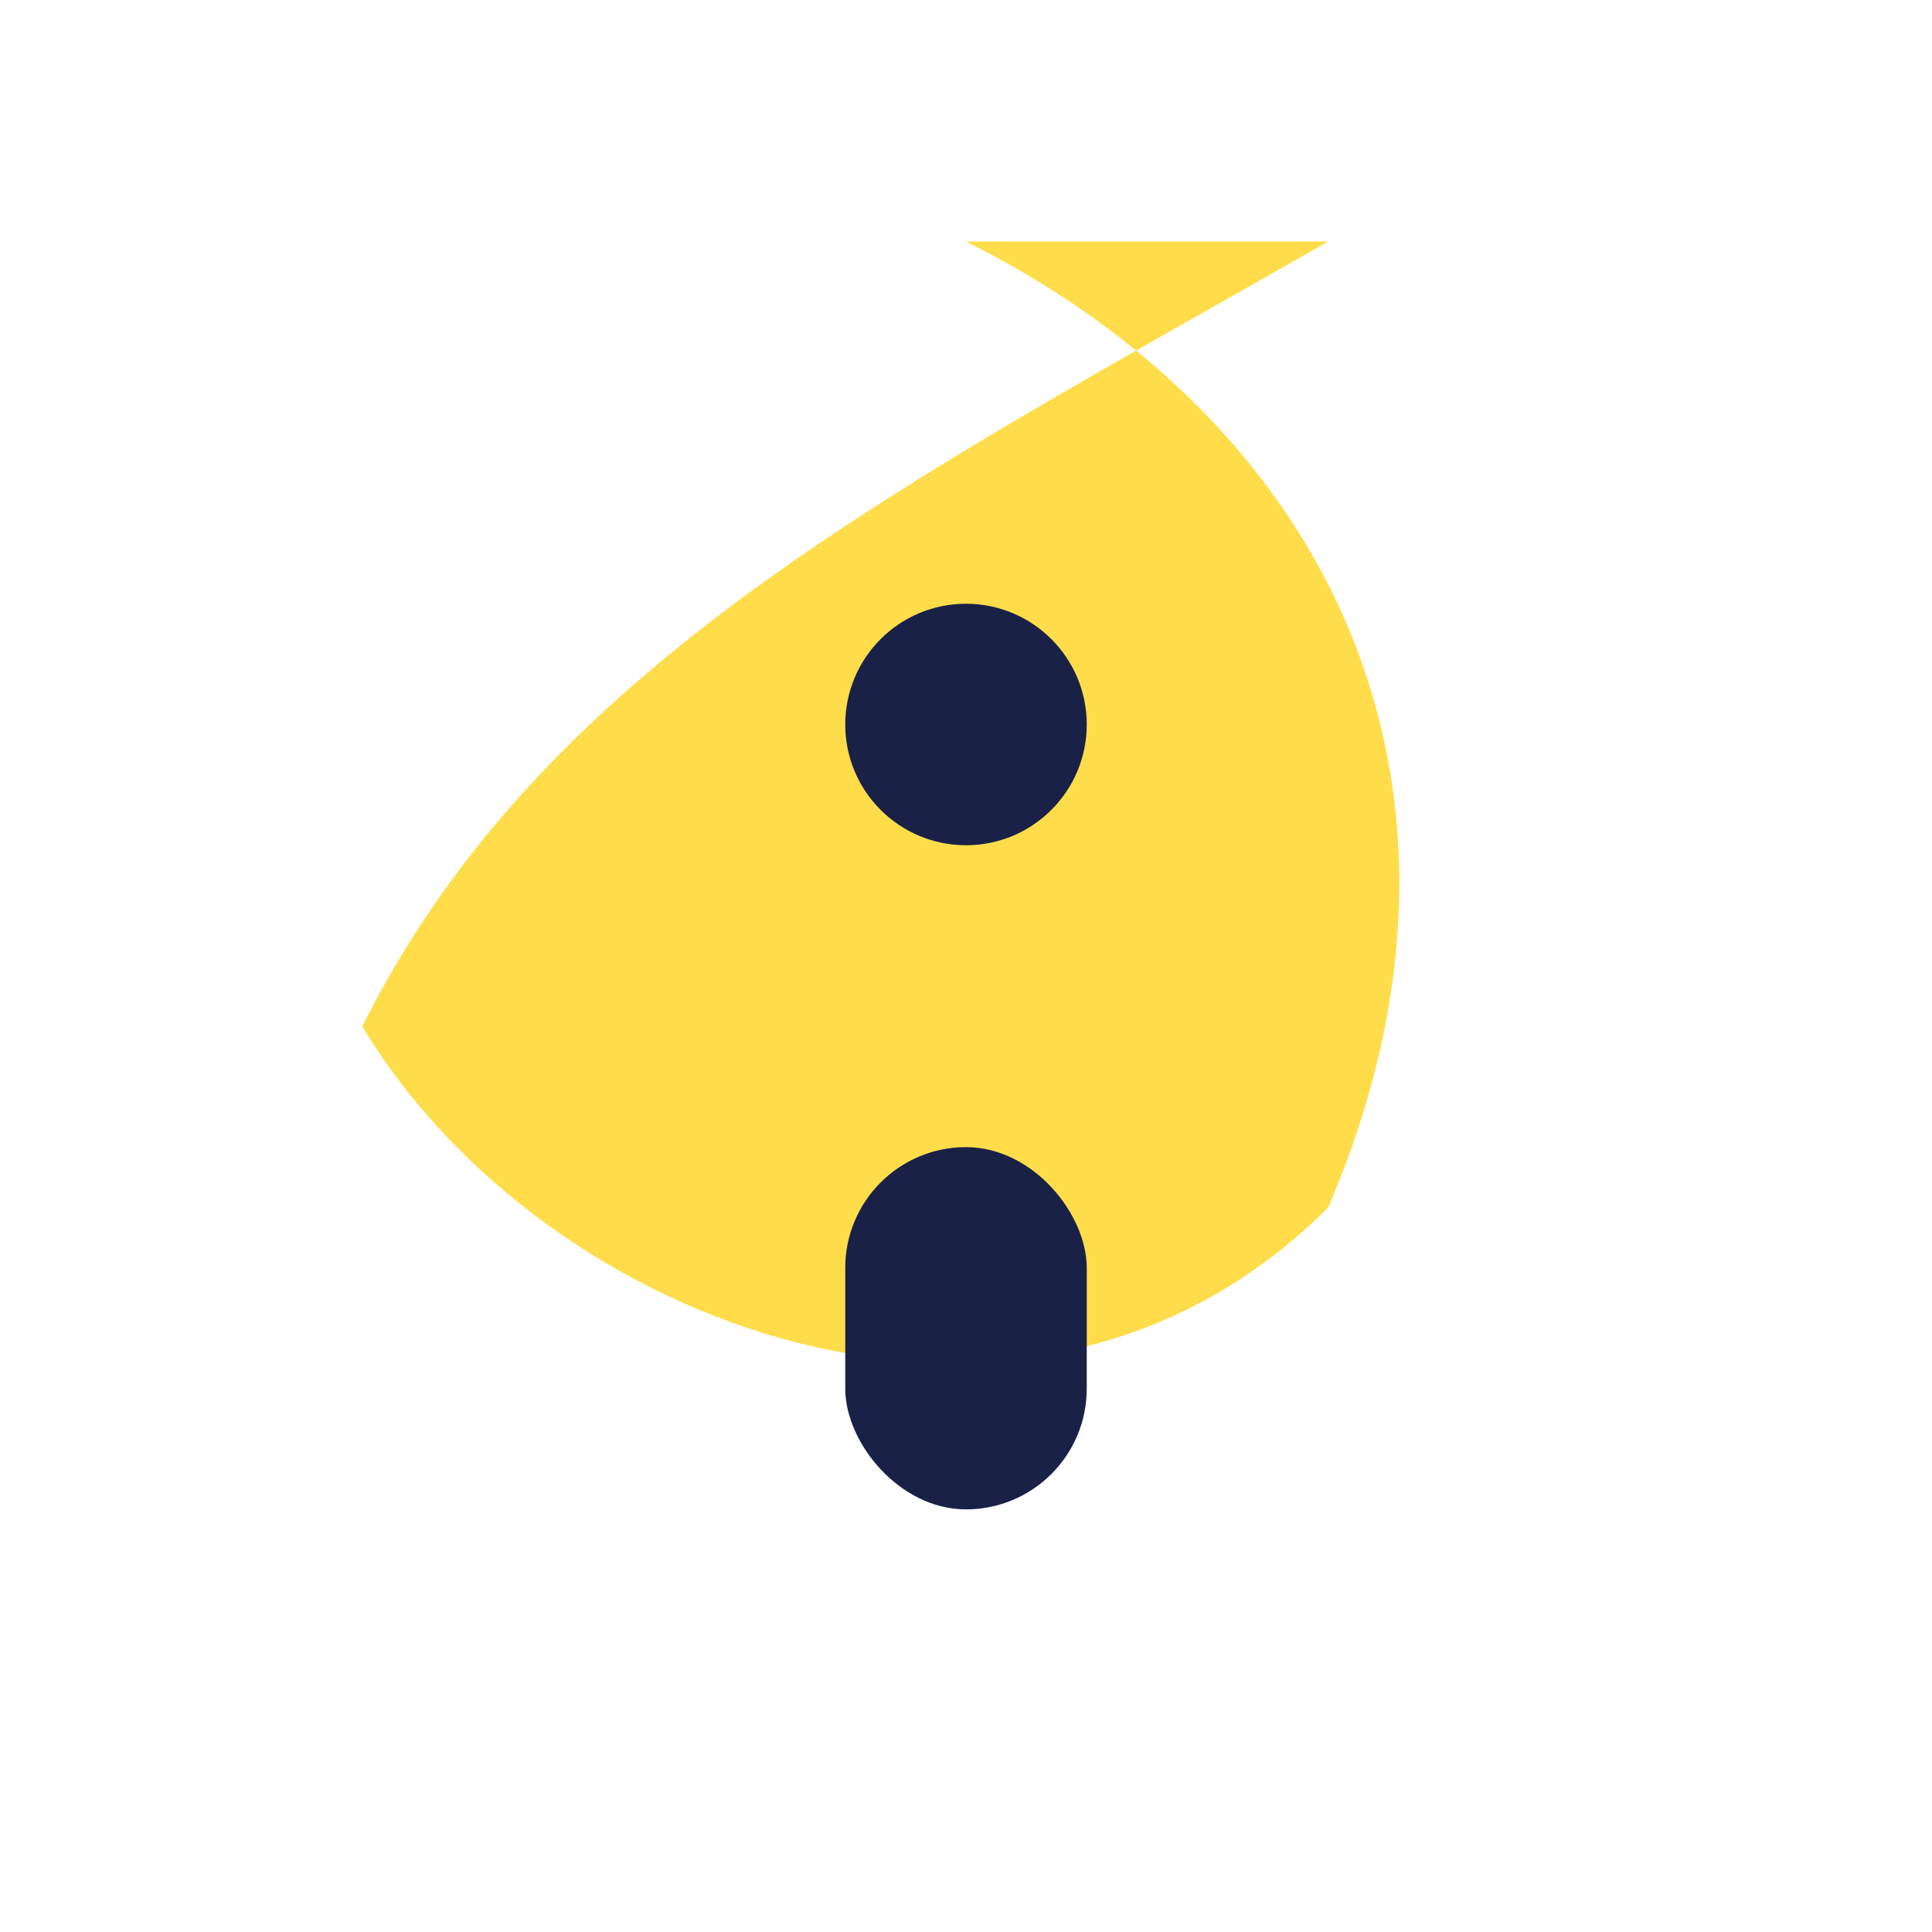
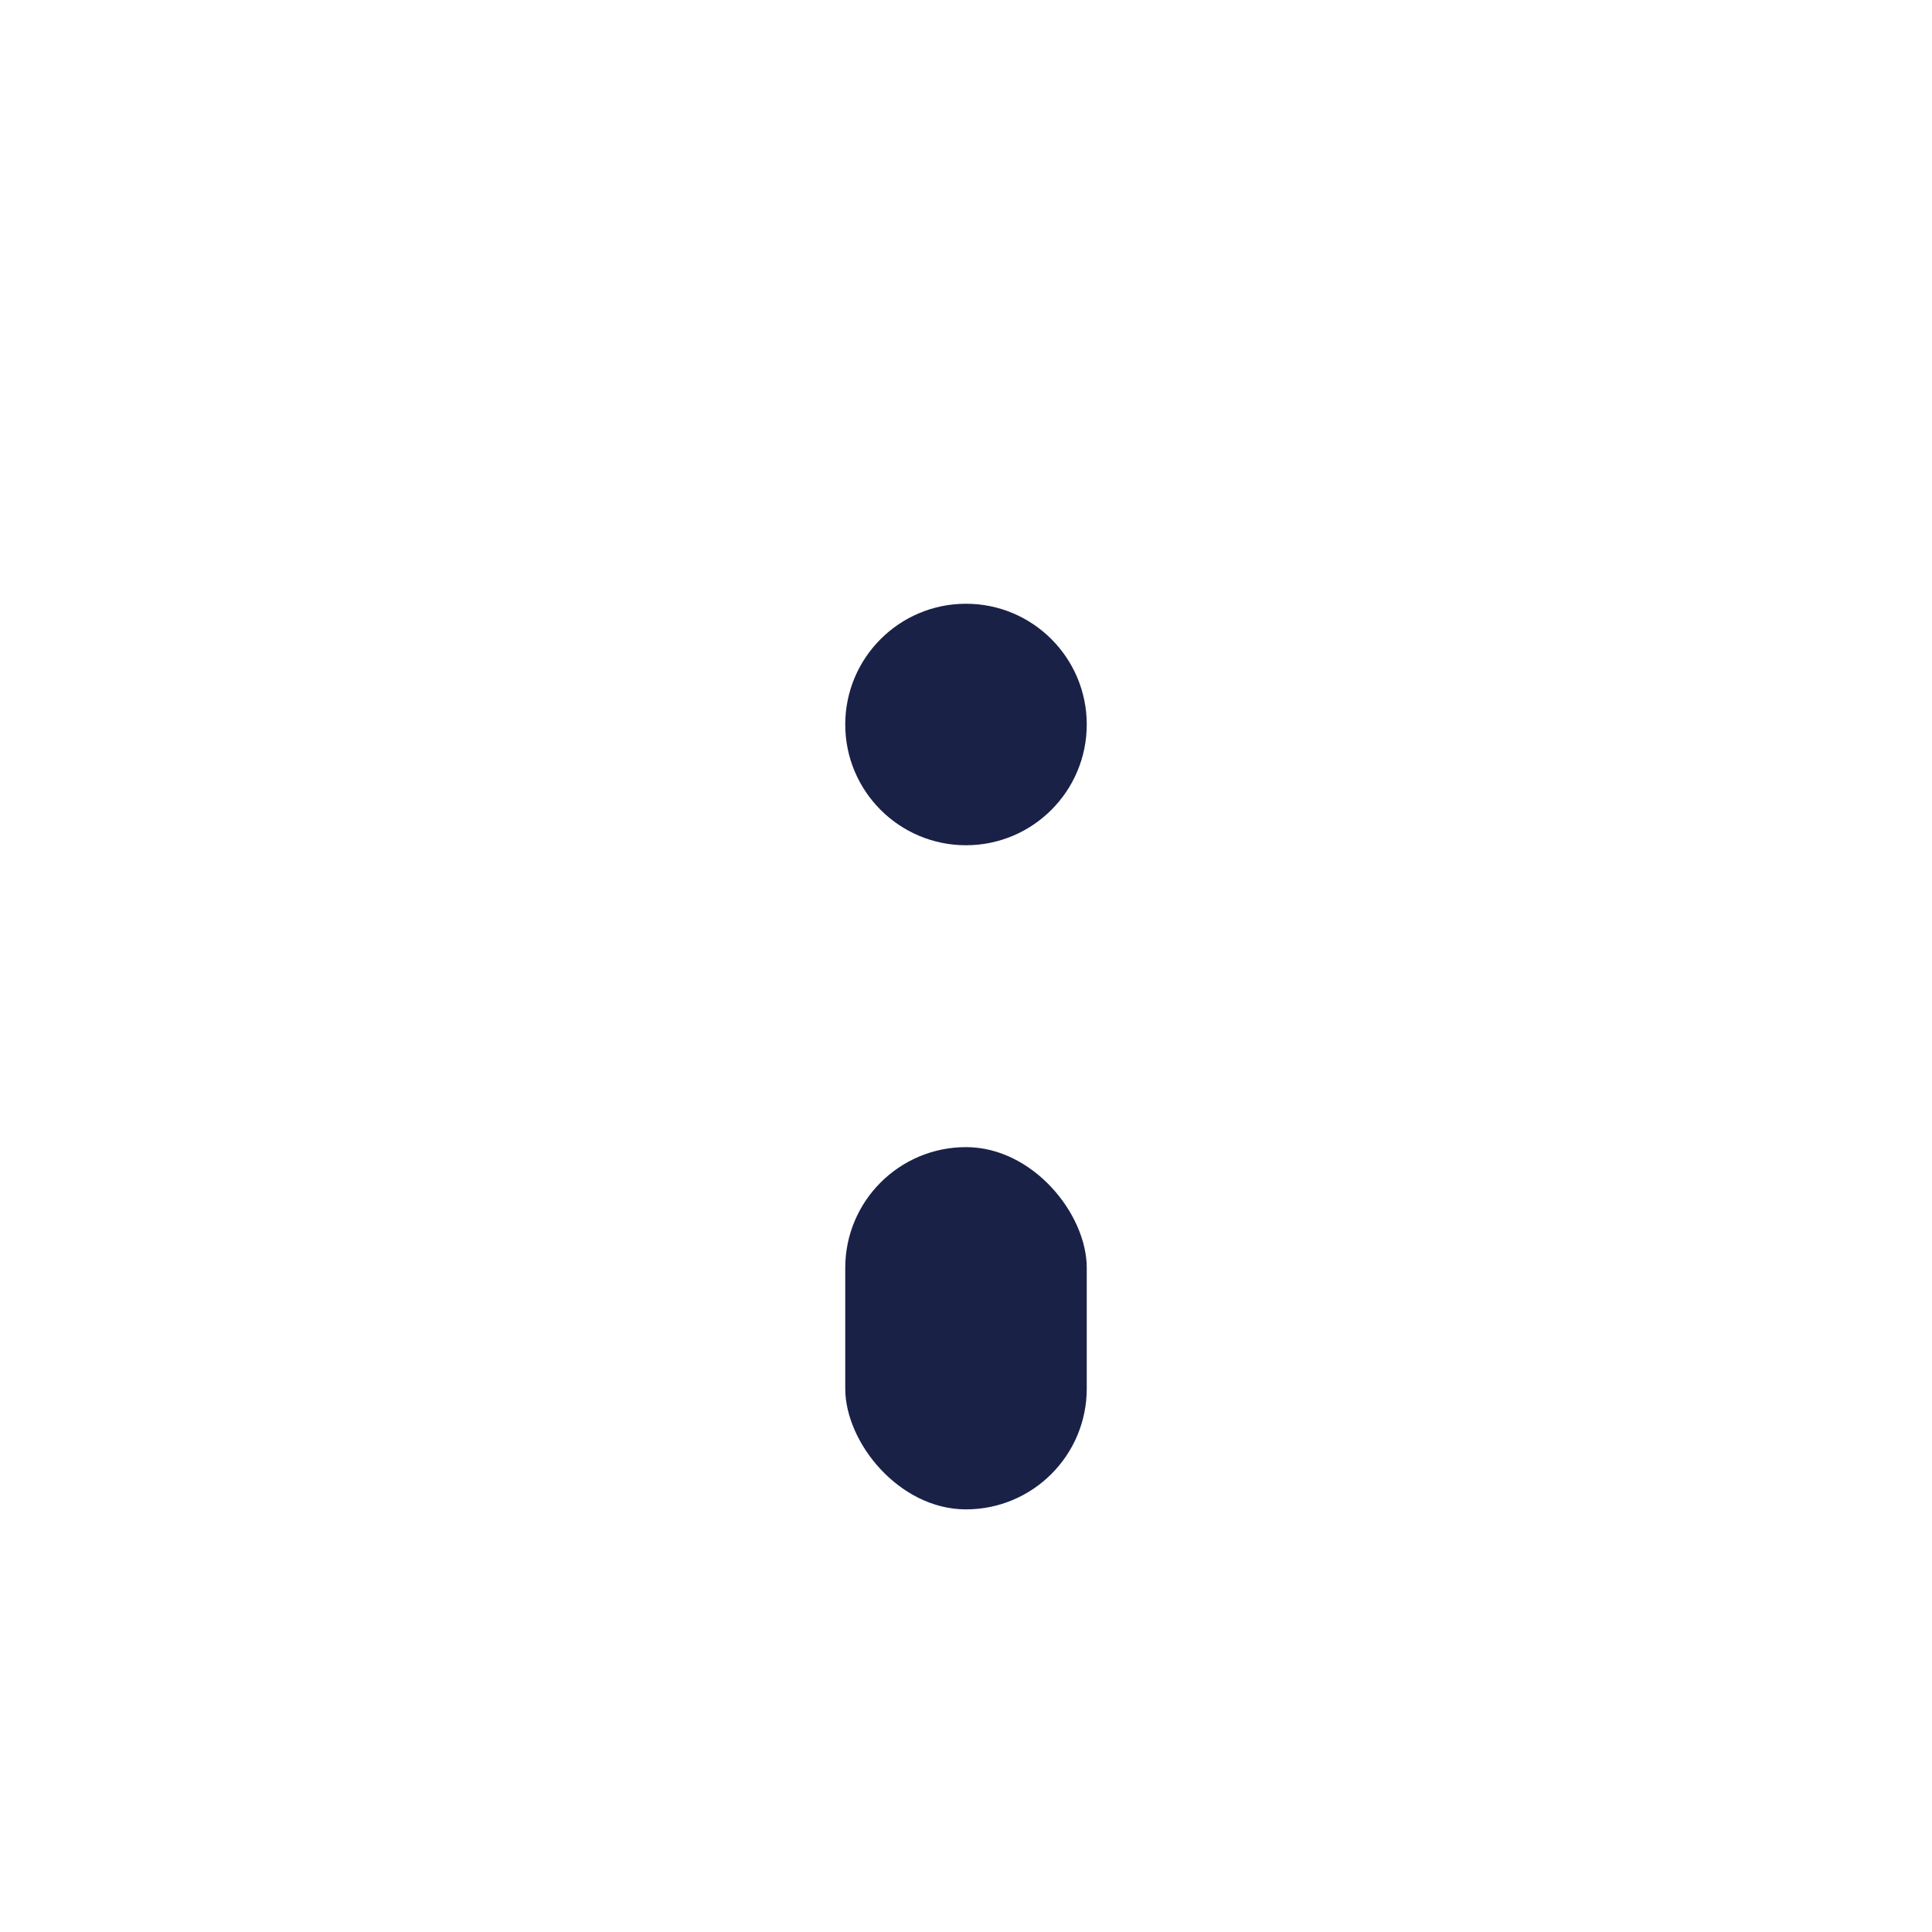
<svg xmlns="http://www.w3.org/2000/svg" width="32" height="32" viewBox="0 0 32 32">
-   <path d="M16 4c6 3 9 9 6 16-5 5-13 2-16-3 3-6 9-9 16-13z" fill="#FFDD4A" />
  <rect x="14" y="19" width="4" height="6" rx="2" fill="#1A2147" />
  <circle cx="16" cy="12" r="2" fill="#1A2147" />
</svg>